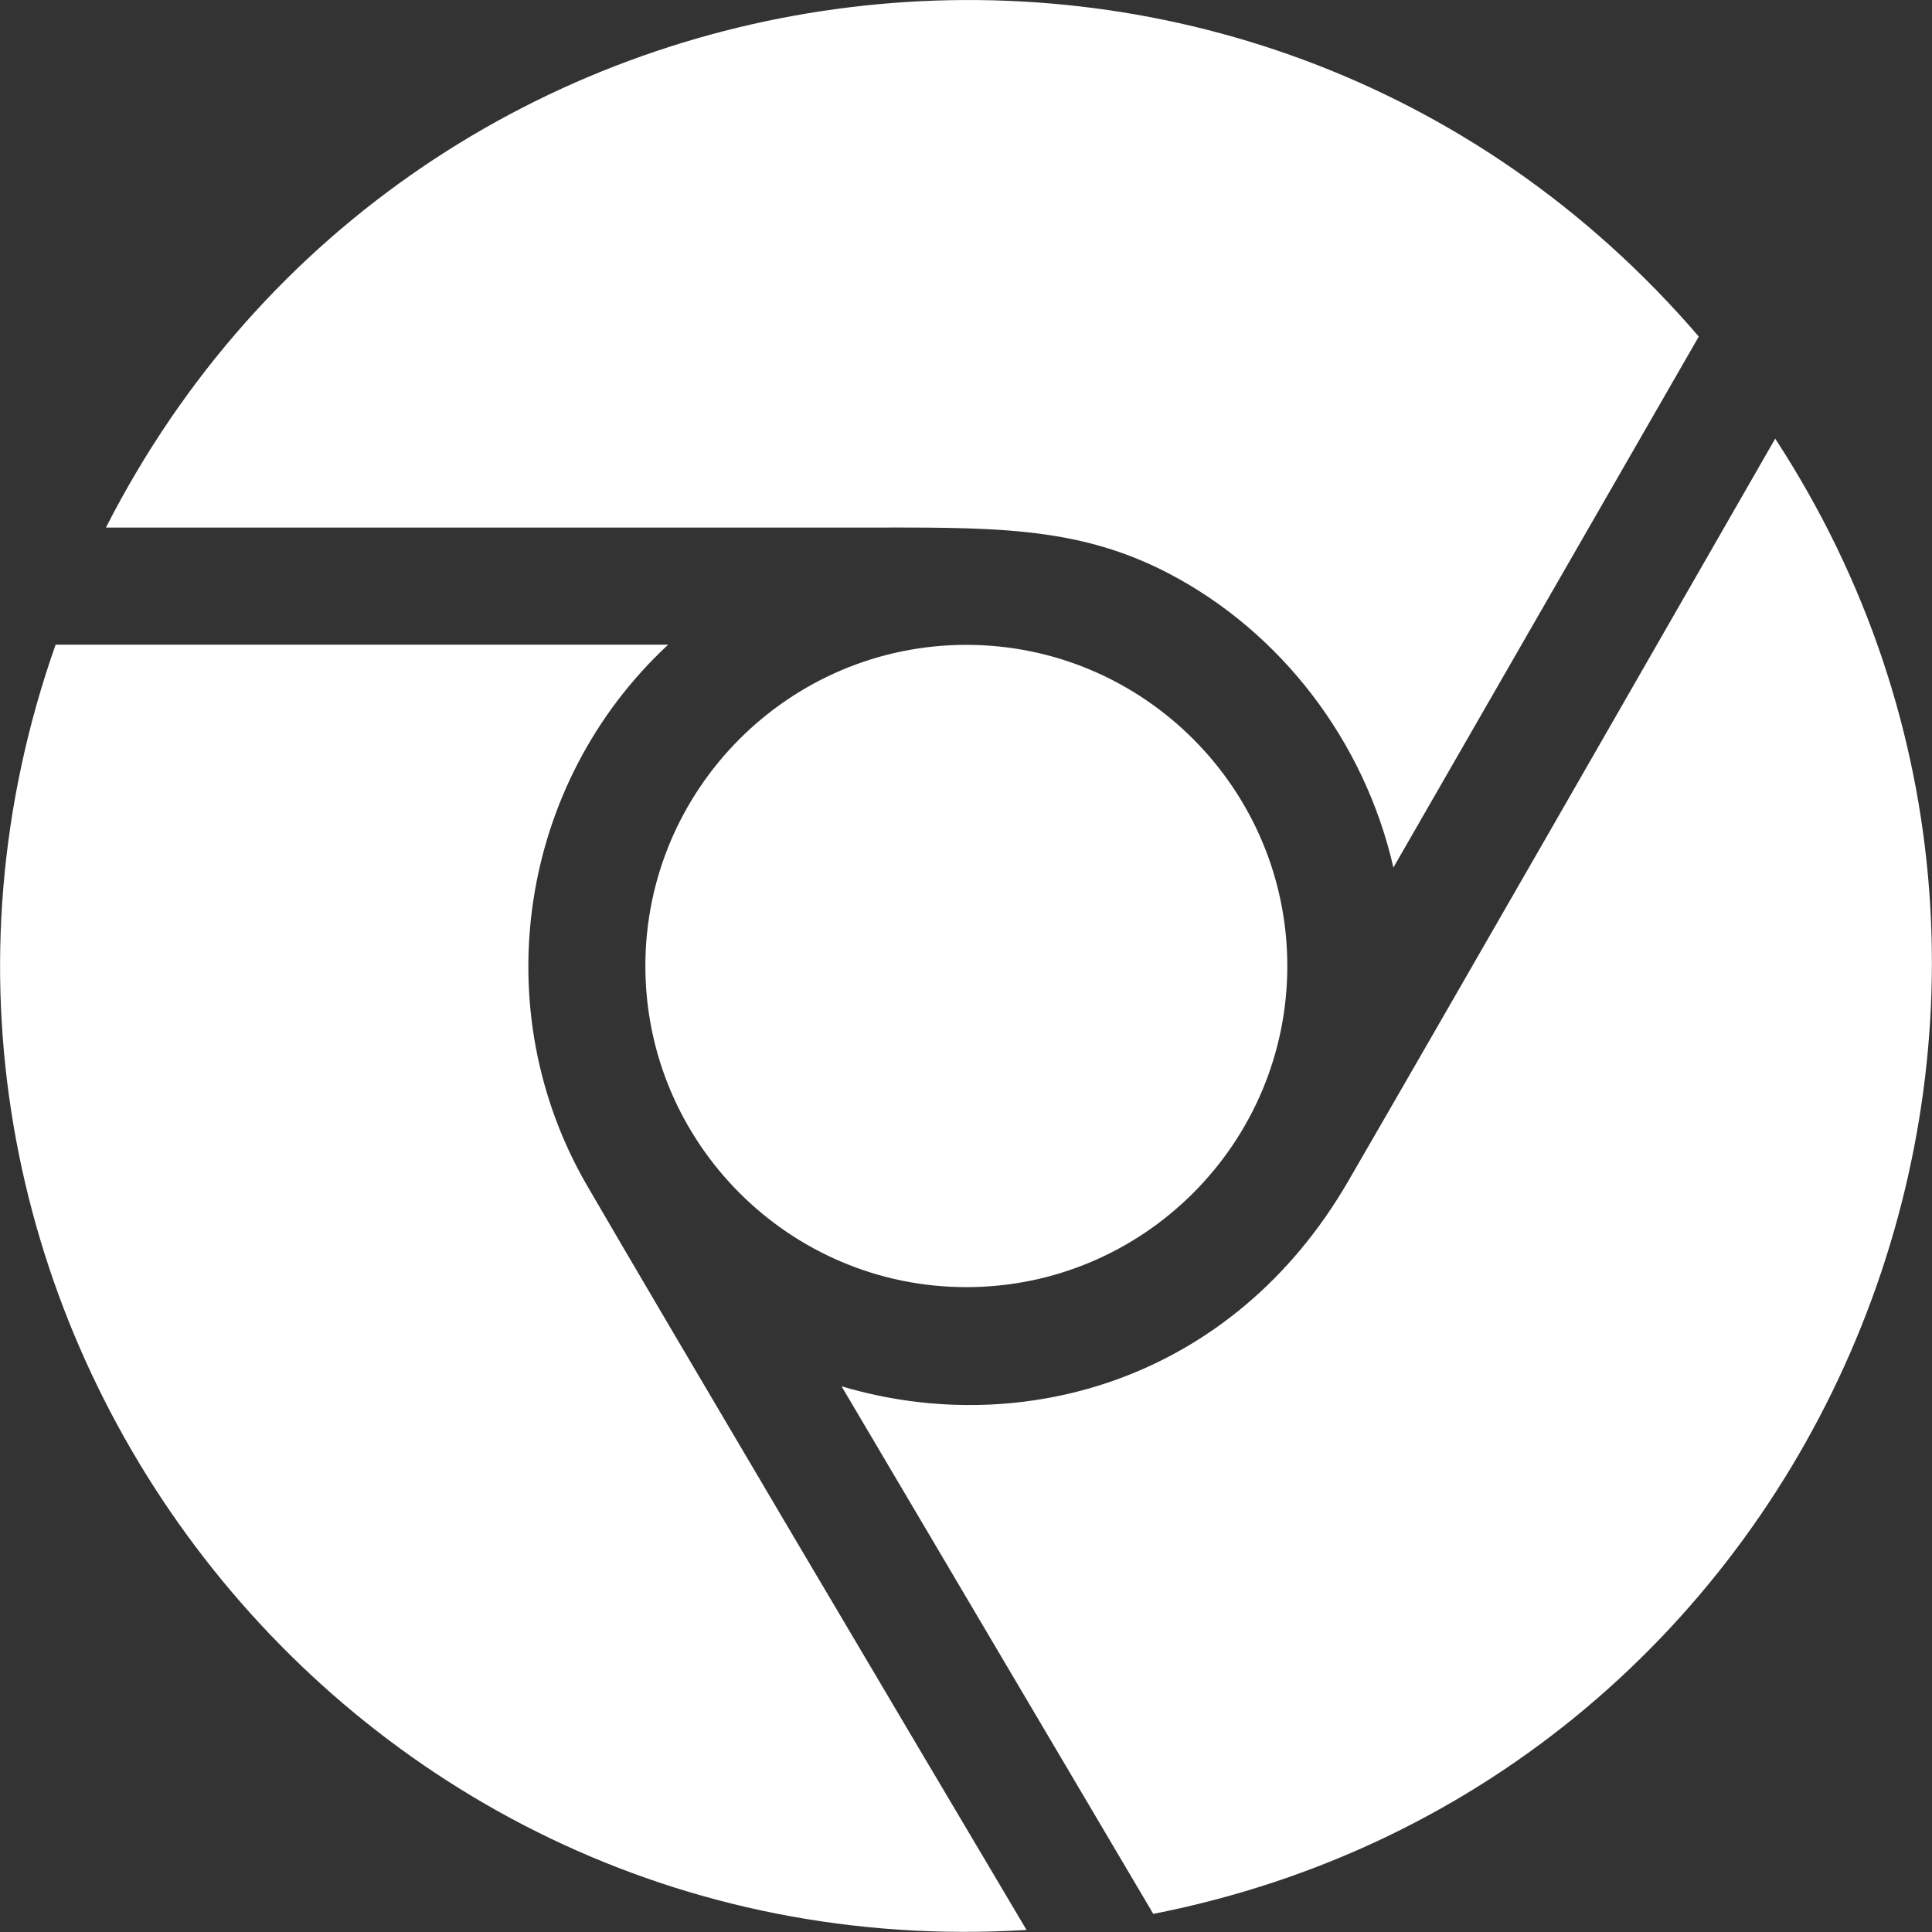
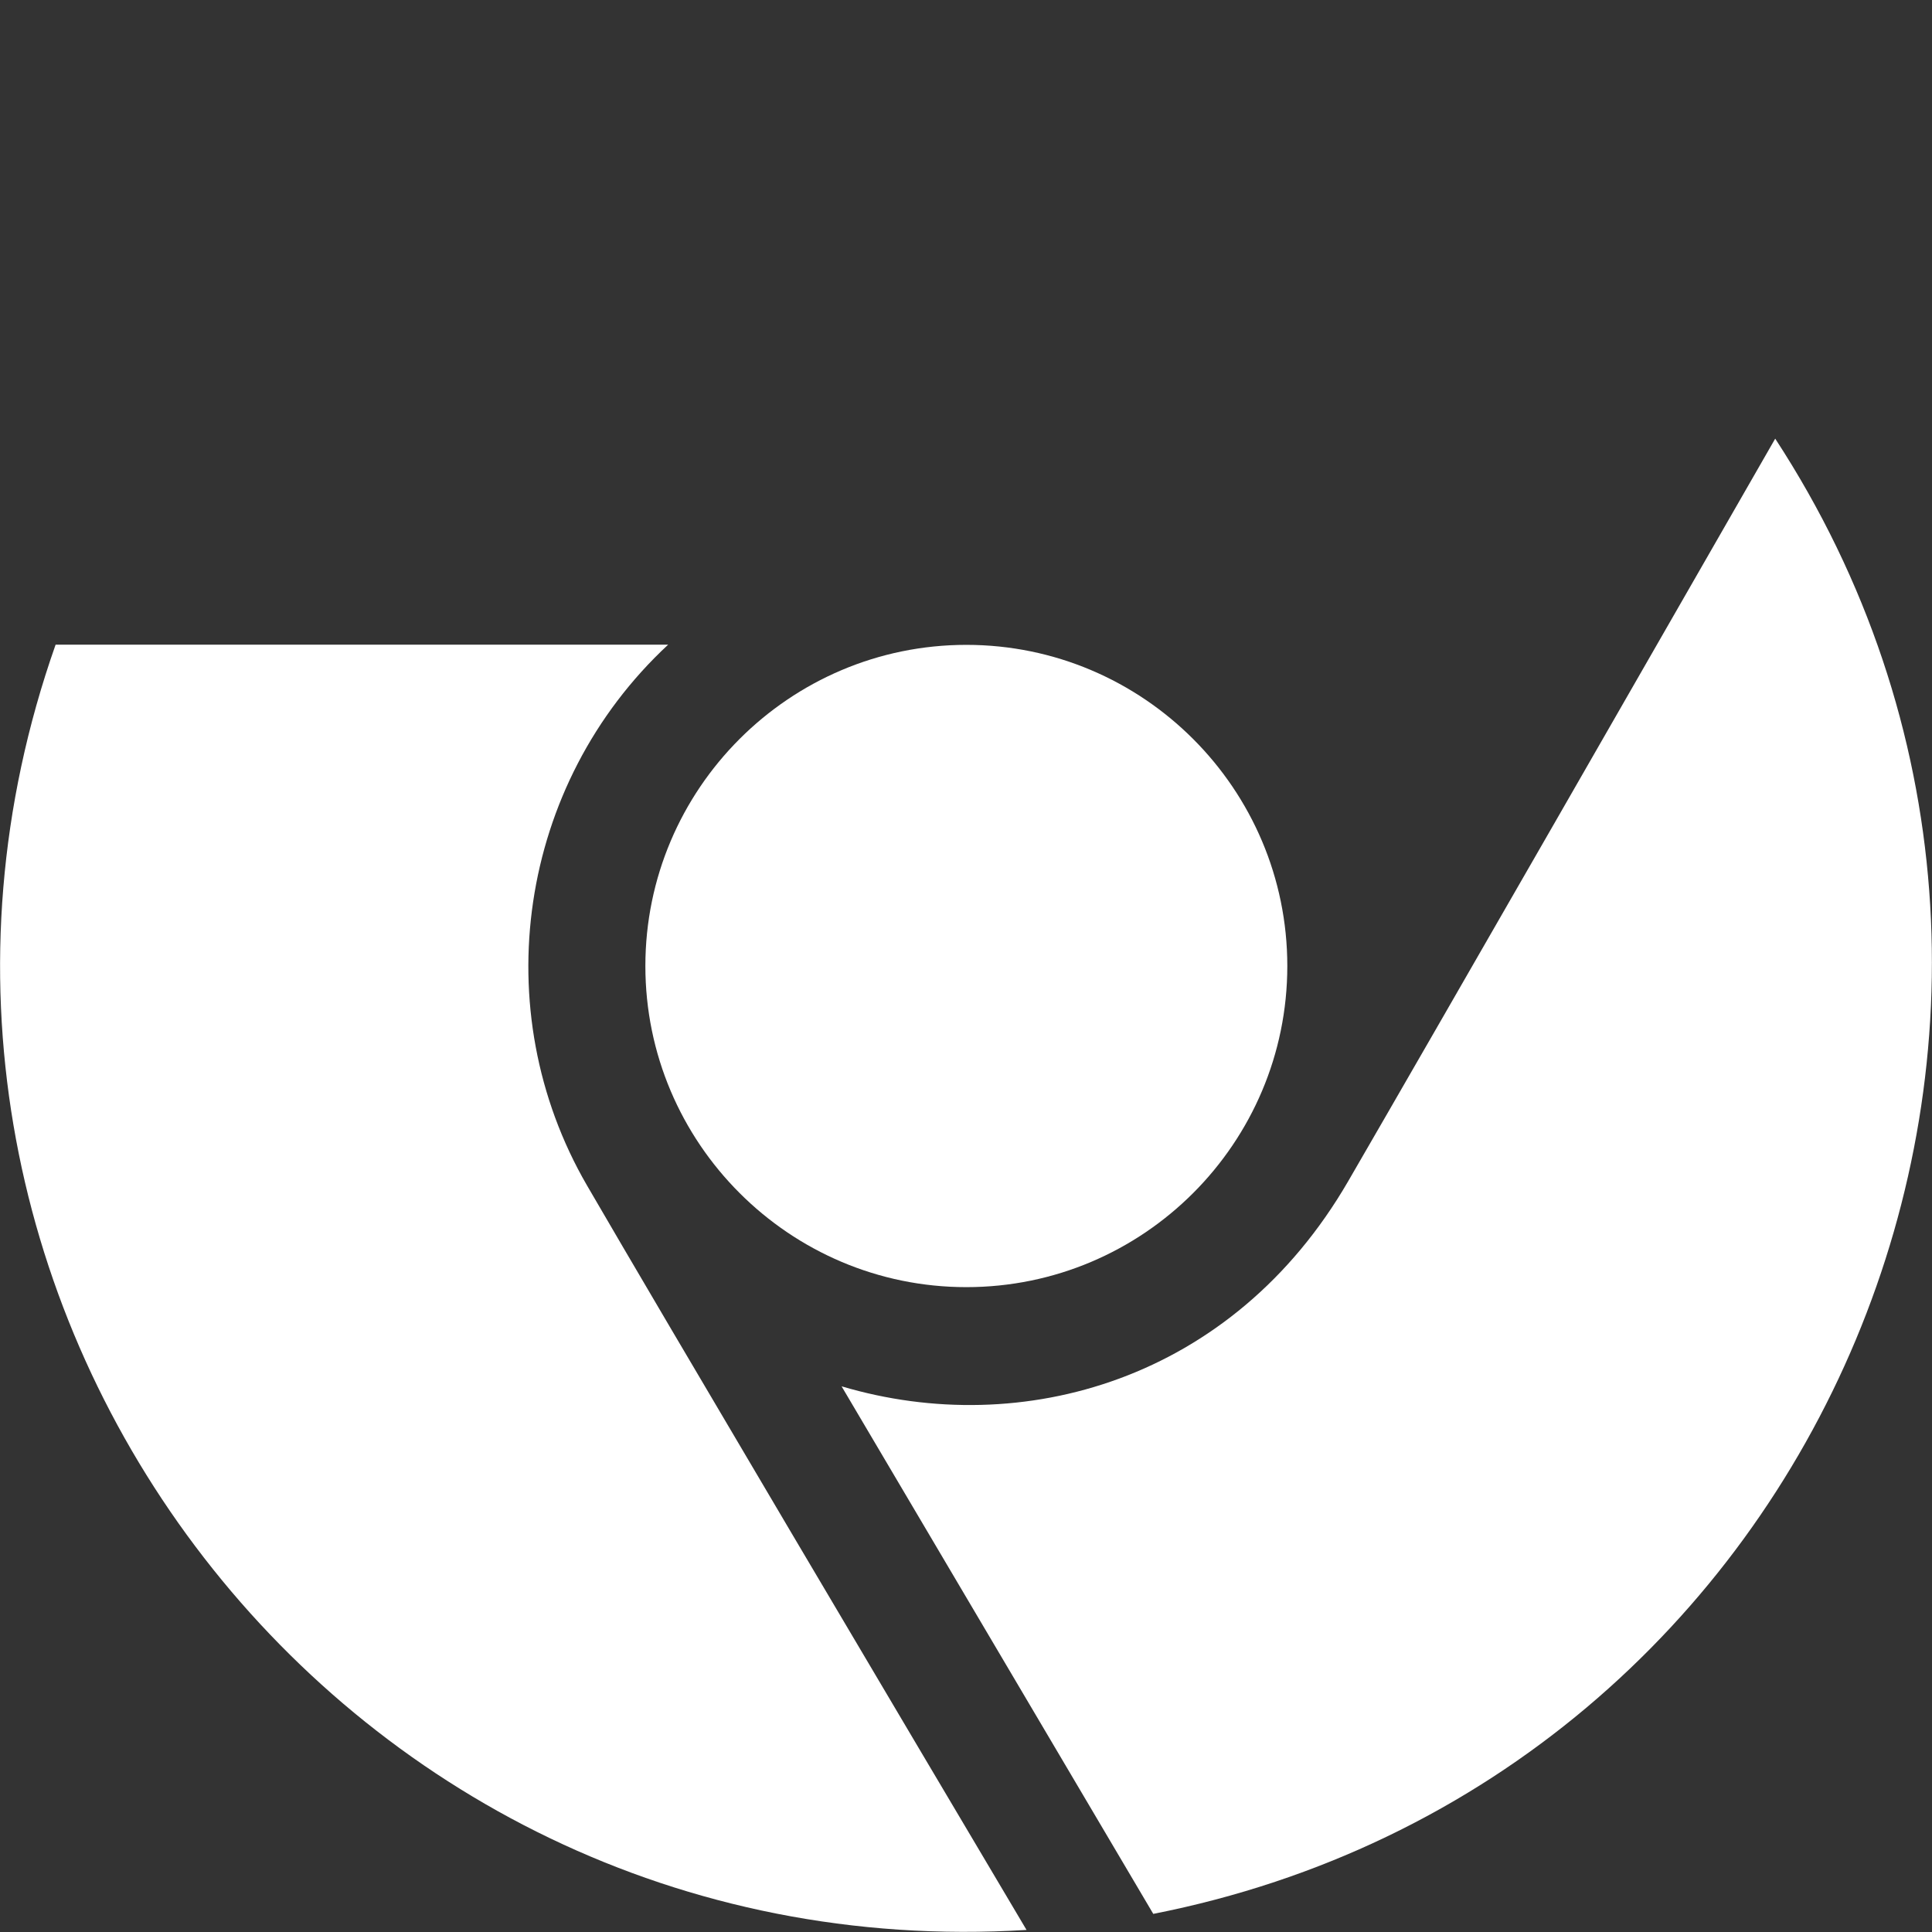
<svg xmlns="http://www.w3.org/2000/svg" width="45" height="45" viewBox="0 0 45 45" fill="none">
  <rect x="0" y="0" width="45" height="45" fill="#333333" stroke="none" />
  <g clip-path="url(#clip0_183_3568)">
-     <path d="M39.568 7.839C29.109 -4.333 9.716 -1.932 2.467 12.288C7.569 12.288 15.563 12.288 19.888 12.288C23.027 12.288 25.054 12.216 27.249 13.371C29.83 14.729 31.778 17.247 32.455 20.206L39.568 7.839Z" fill="white" />
    <path d="M29.984 22.5C29.984 26.627 26.631 29.98 22.508 29.98C18.386 29.98 15.032 26.622 15.032 22.5C15.032 18.378 18.386 15.02 22.508 15.02C26.631 15.02 29.984 18.378 29.984 22.5Z" fill="white" />
    <path d="M19.605 32.291C23.803 33.537 28.714 32.155 31.403 27.511C33.458 23.966 38.883 14.514 41.348 10.217C49.988 23.456 42.543 41.495 26.862 44.578L19.605 32.295V32.291Z" fill="white" />
    <path d="M15.562 15.016C12.065 18.266 11.304 23.532 13.674 27.614C15.458 30.689 21.15 40.3 23.91 44.952C7.755 45.948 -4.023 30.112 1.295 15.016H15.562Z" fill="white" />
  </g>
  <defs>
    <clipPath id="clip0_183_3568">
      <rect width="45" height="45" fill="white" transform="matrix(-1 0 0 1 45 0)" />
    </clipPath>
  </defs>
</svg>